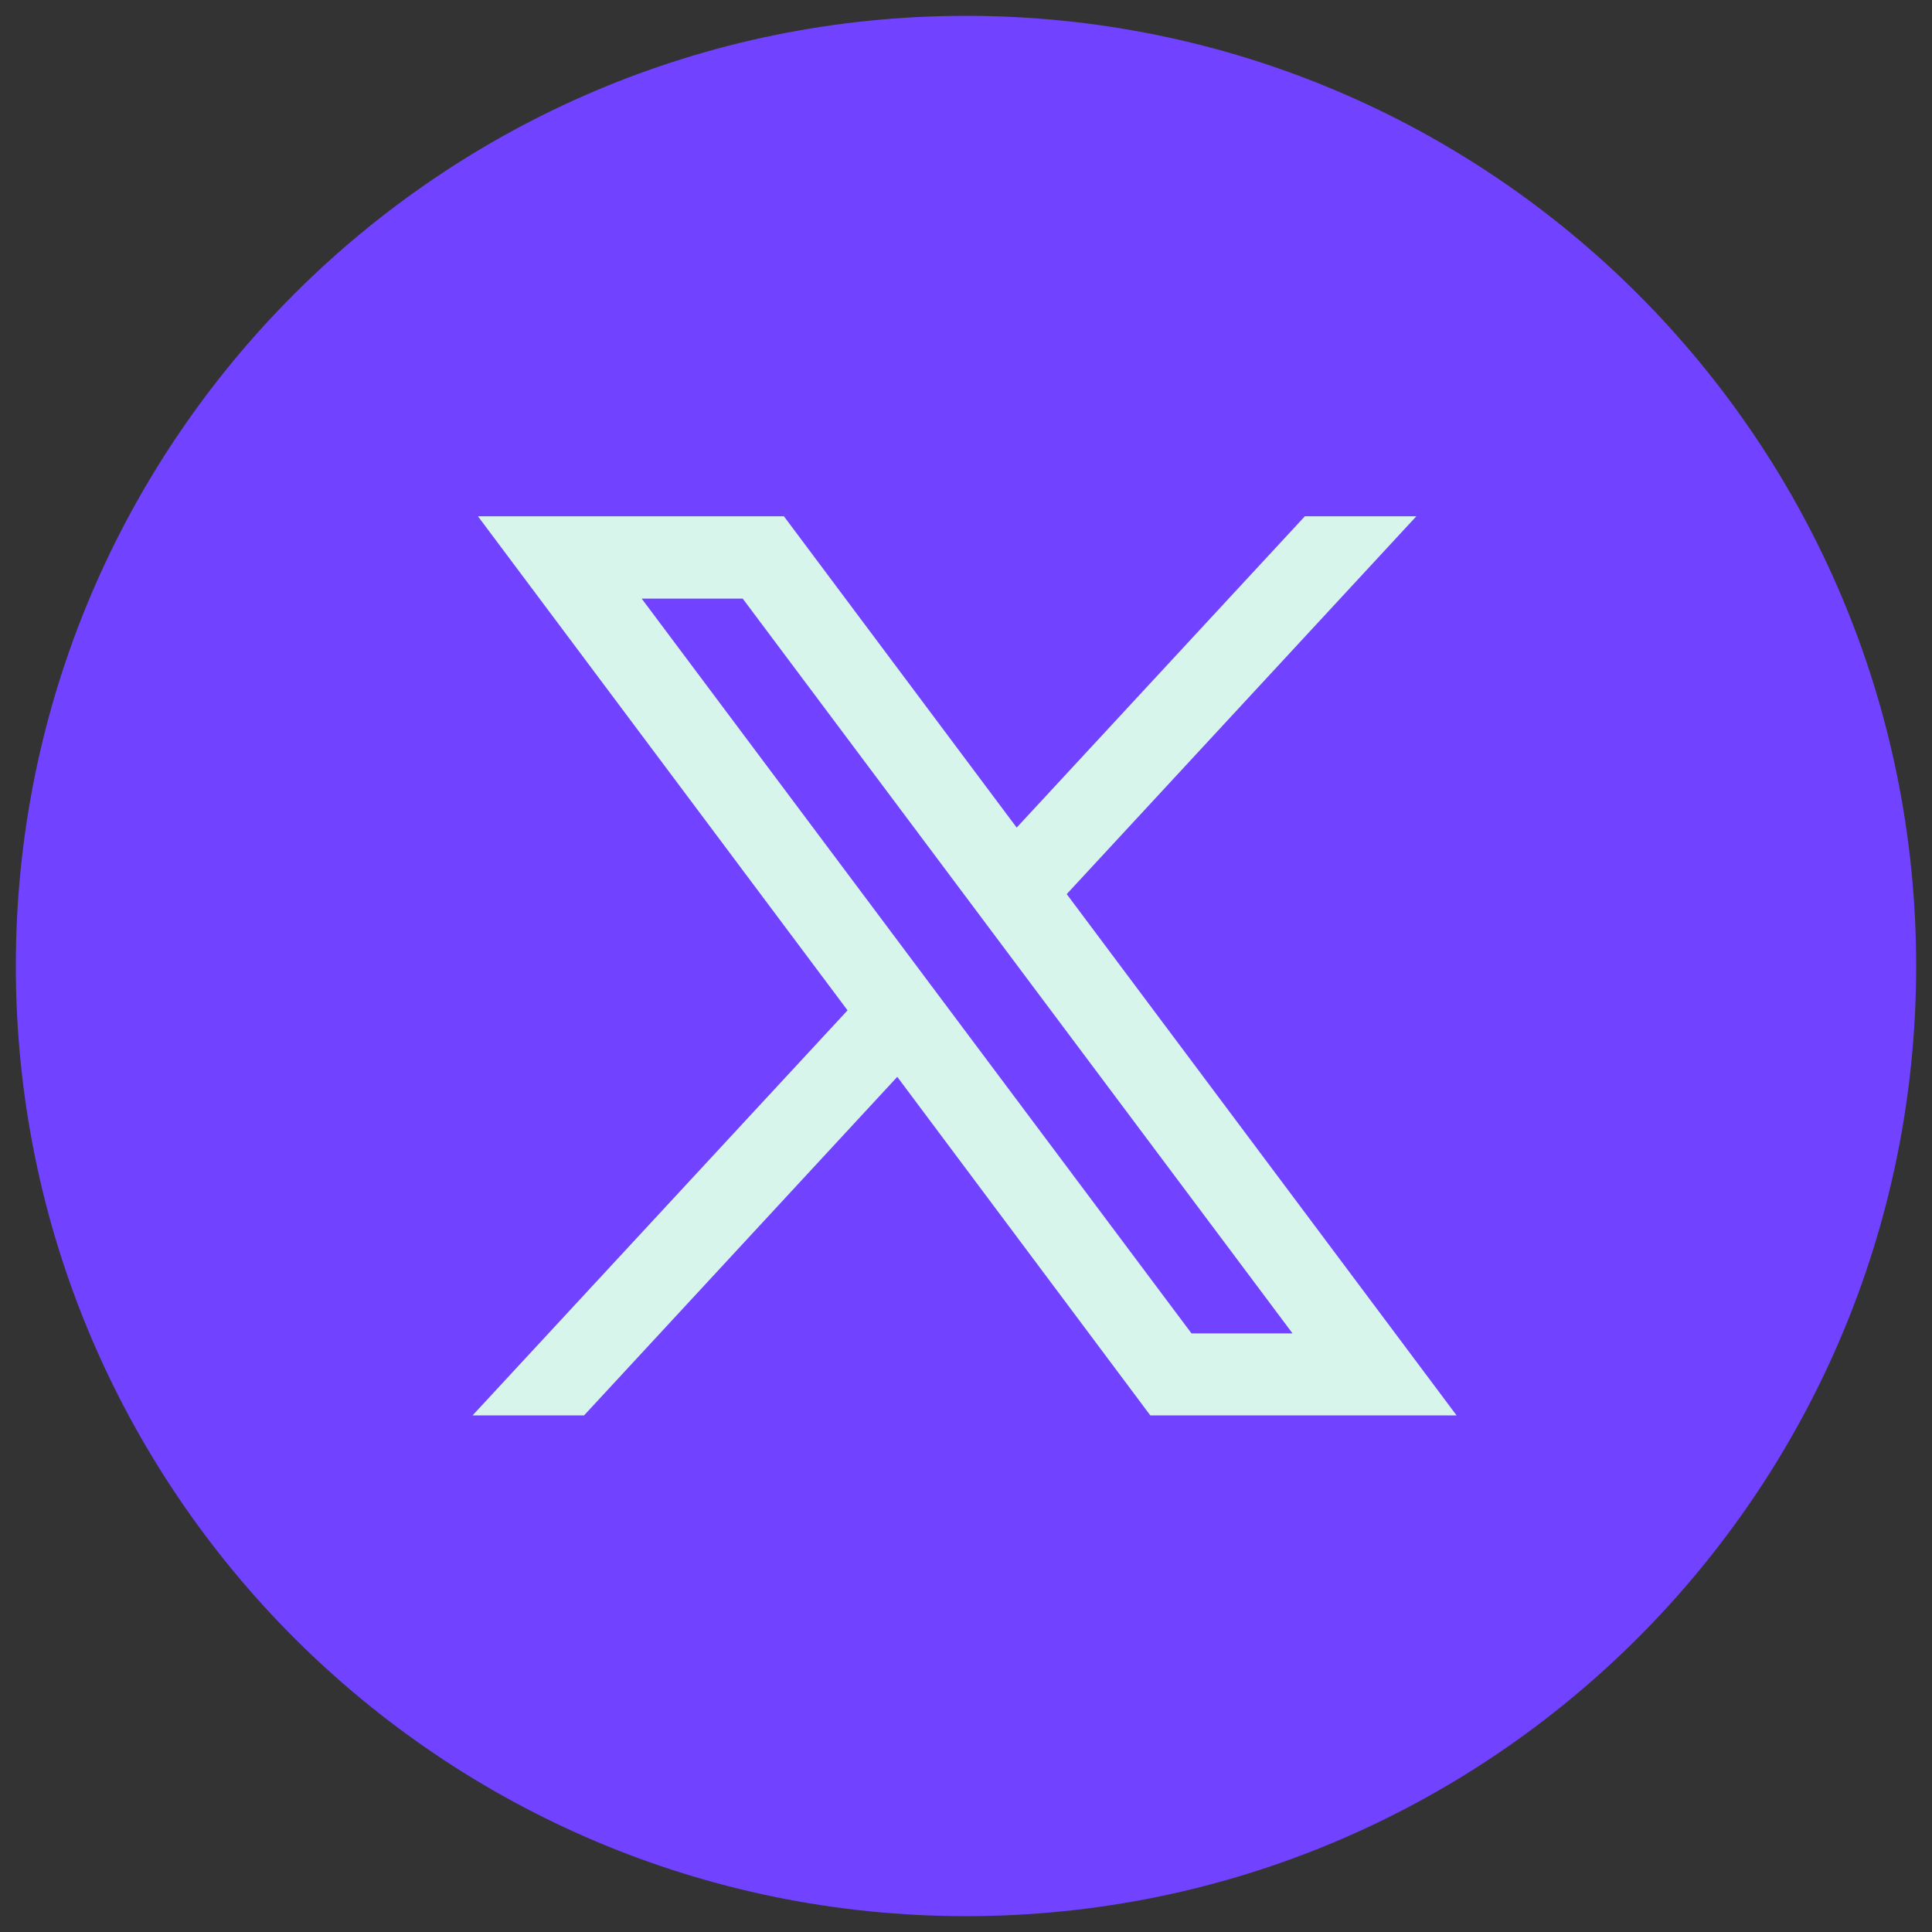
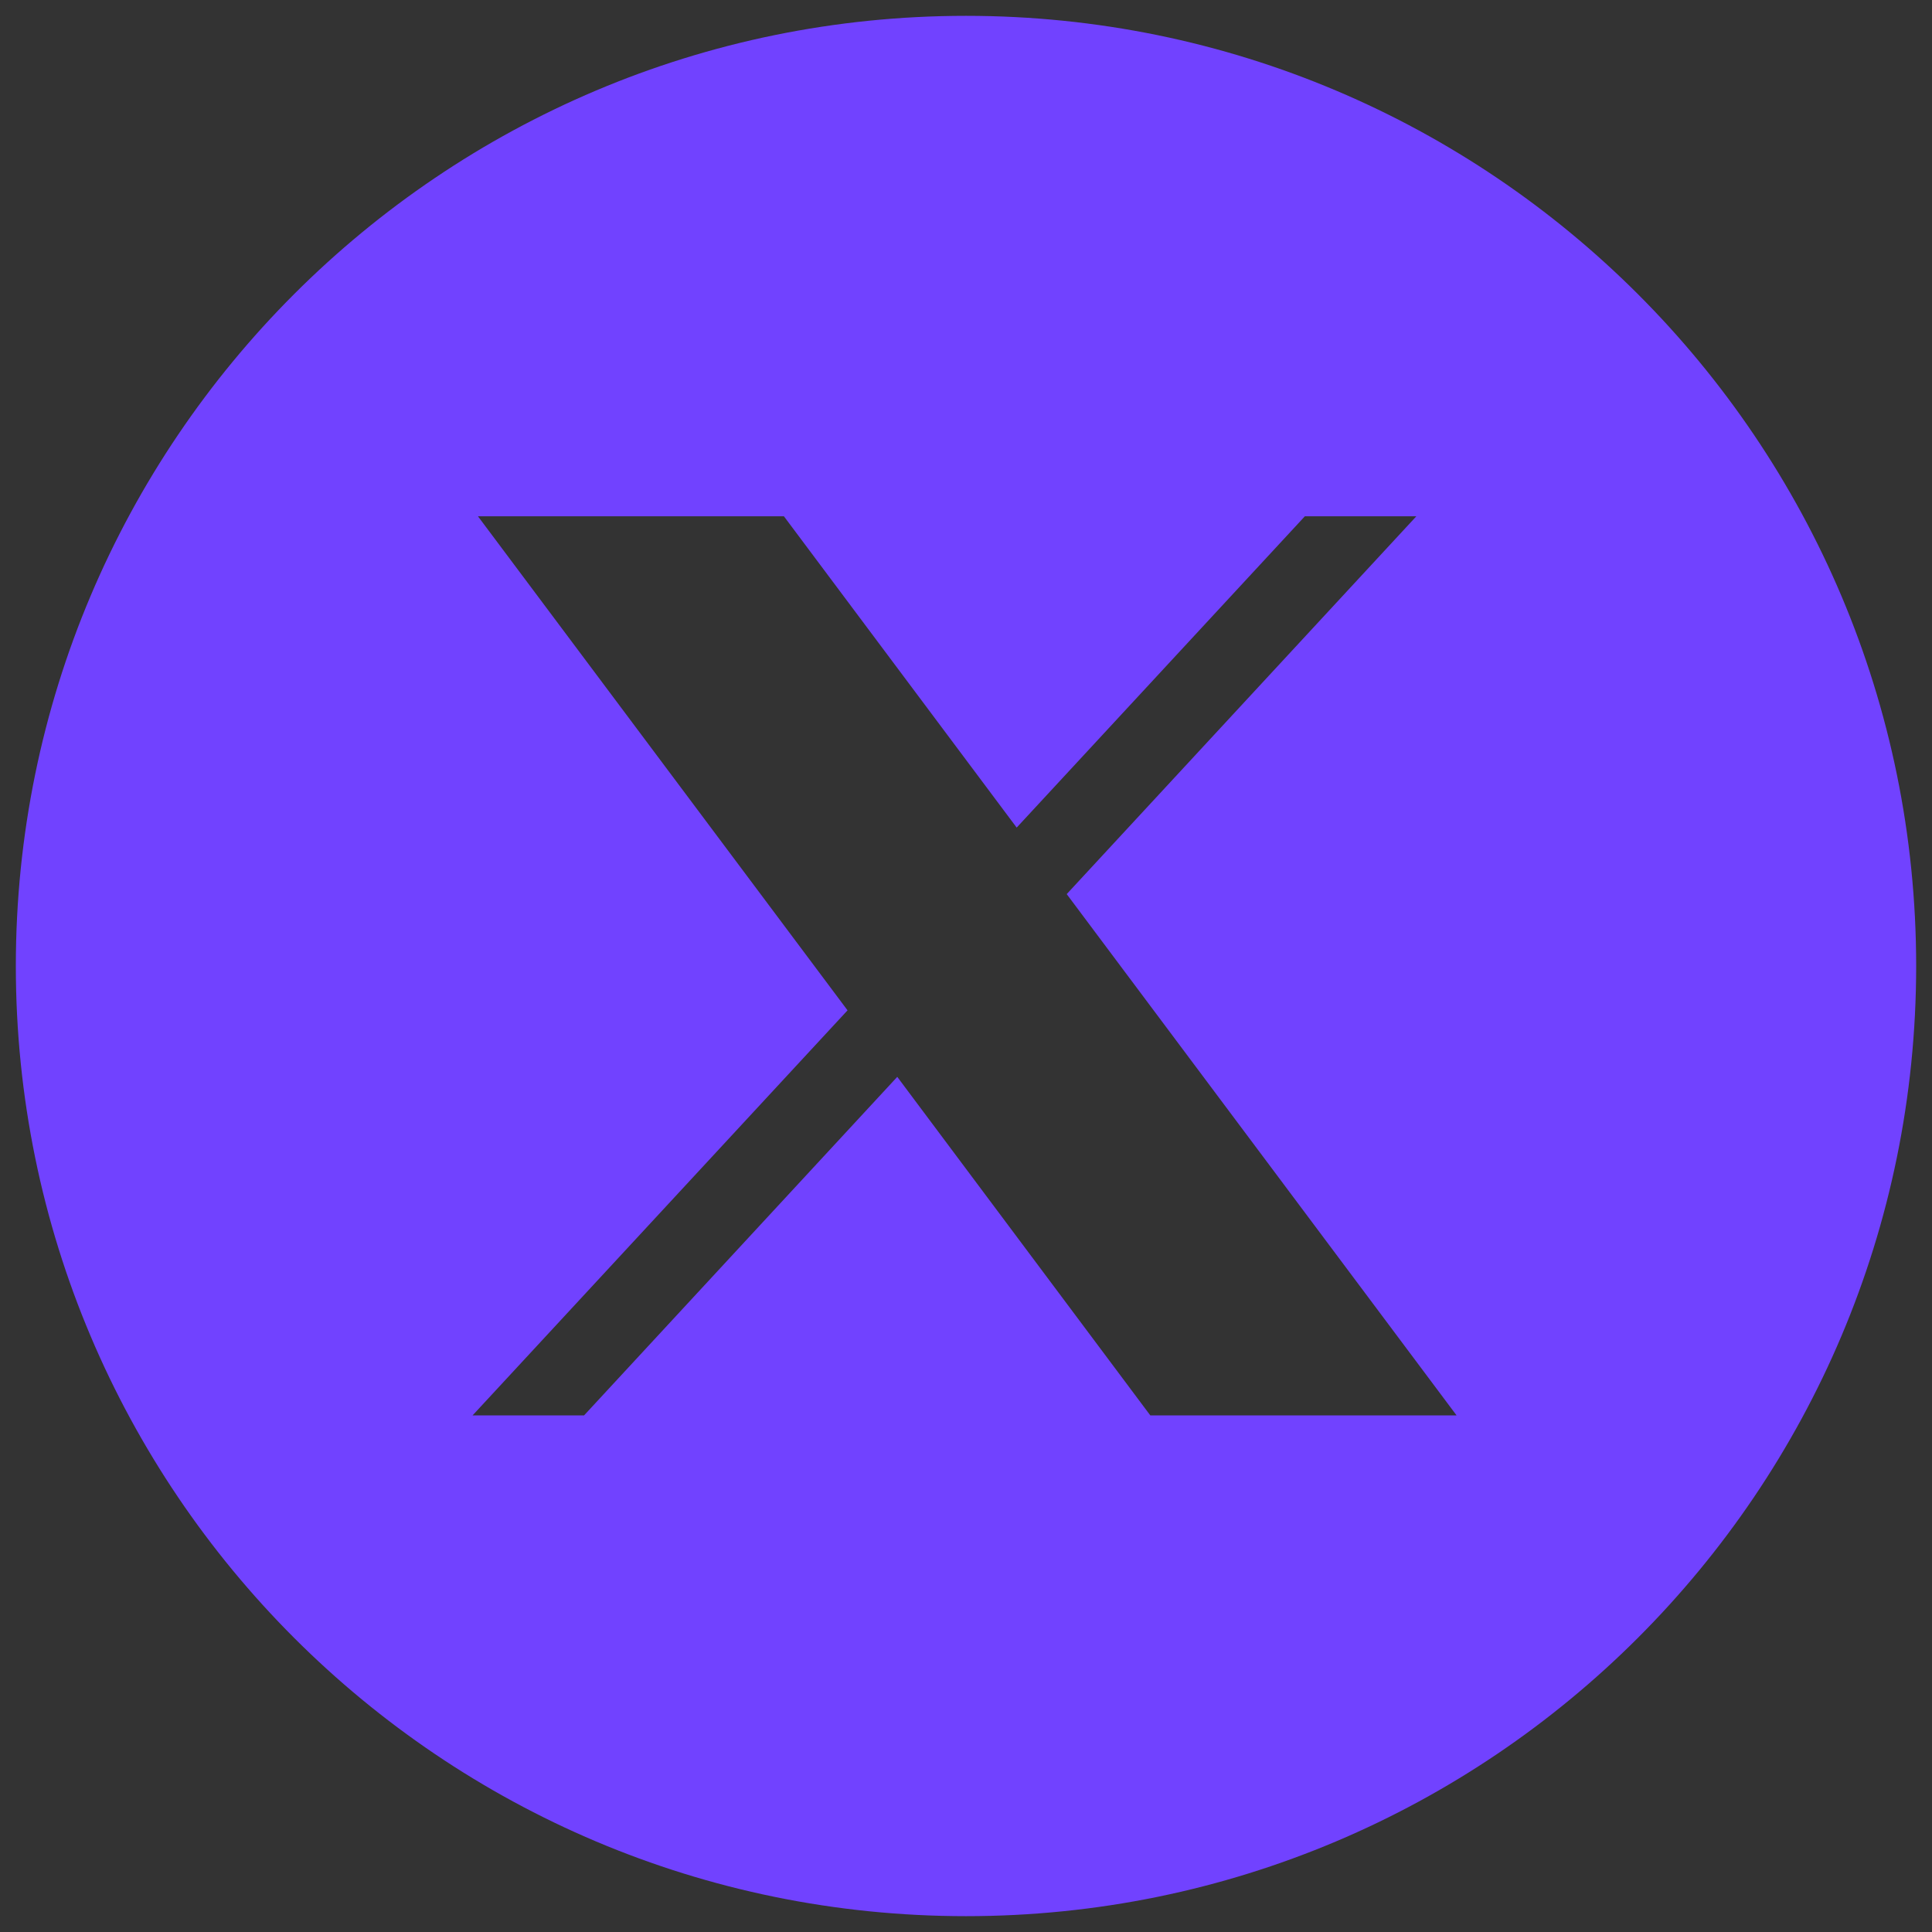
<svg xmlns="http://www.w3.org/2000/svg" id="Layer_1" data-name="Layer 1" viewBox="0 0 61 61">
  <rect x="0" y="0" width="61" height="61" fill="#333333" stroke="none" />
  <defs>
    <style>
      .cls-1 {
        fill: #d8f5ec;
      }

      .cls-1, .cls-2 {
        stroke-width: 0px;
      }

      .cls-2 {
        fill: #7142ff;
      }
    </style>
  </defs>
-   <rect class="cls-1" x="13.1" y="12.35" width="36.51" height="38.63" />
  <g>
    <path class="cls-2" d="M36.32,44.69l-7.99-10.69-9.89,10.69h-3.52l11.84-12.79-11.67-15.6h9.66l7.35,9.83,9.1-9.83h3.52l-11.04,11.93,12.31,16.46h-9.66ZM30.5.5C13.93.5.5,13.93.5,30.5s13.43,30,30,30,30-13.43,30-30S47.07.5,30.5.5" />
-     <polygon class="cls-2" points="20.26 18.9 37.62 42.1 40.81 42.1 23.45 18.9 20.26 18.9" />
  </g>
</svg>